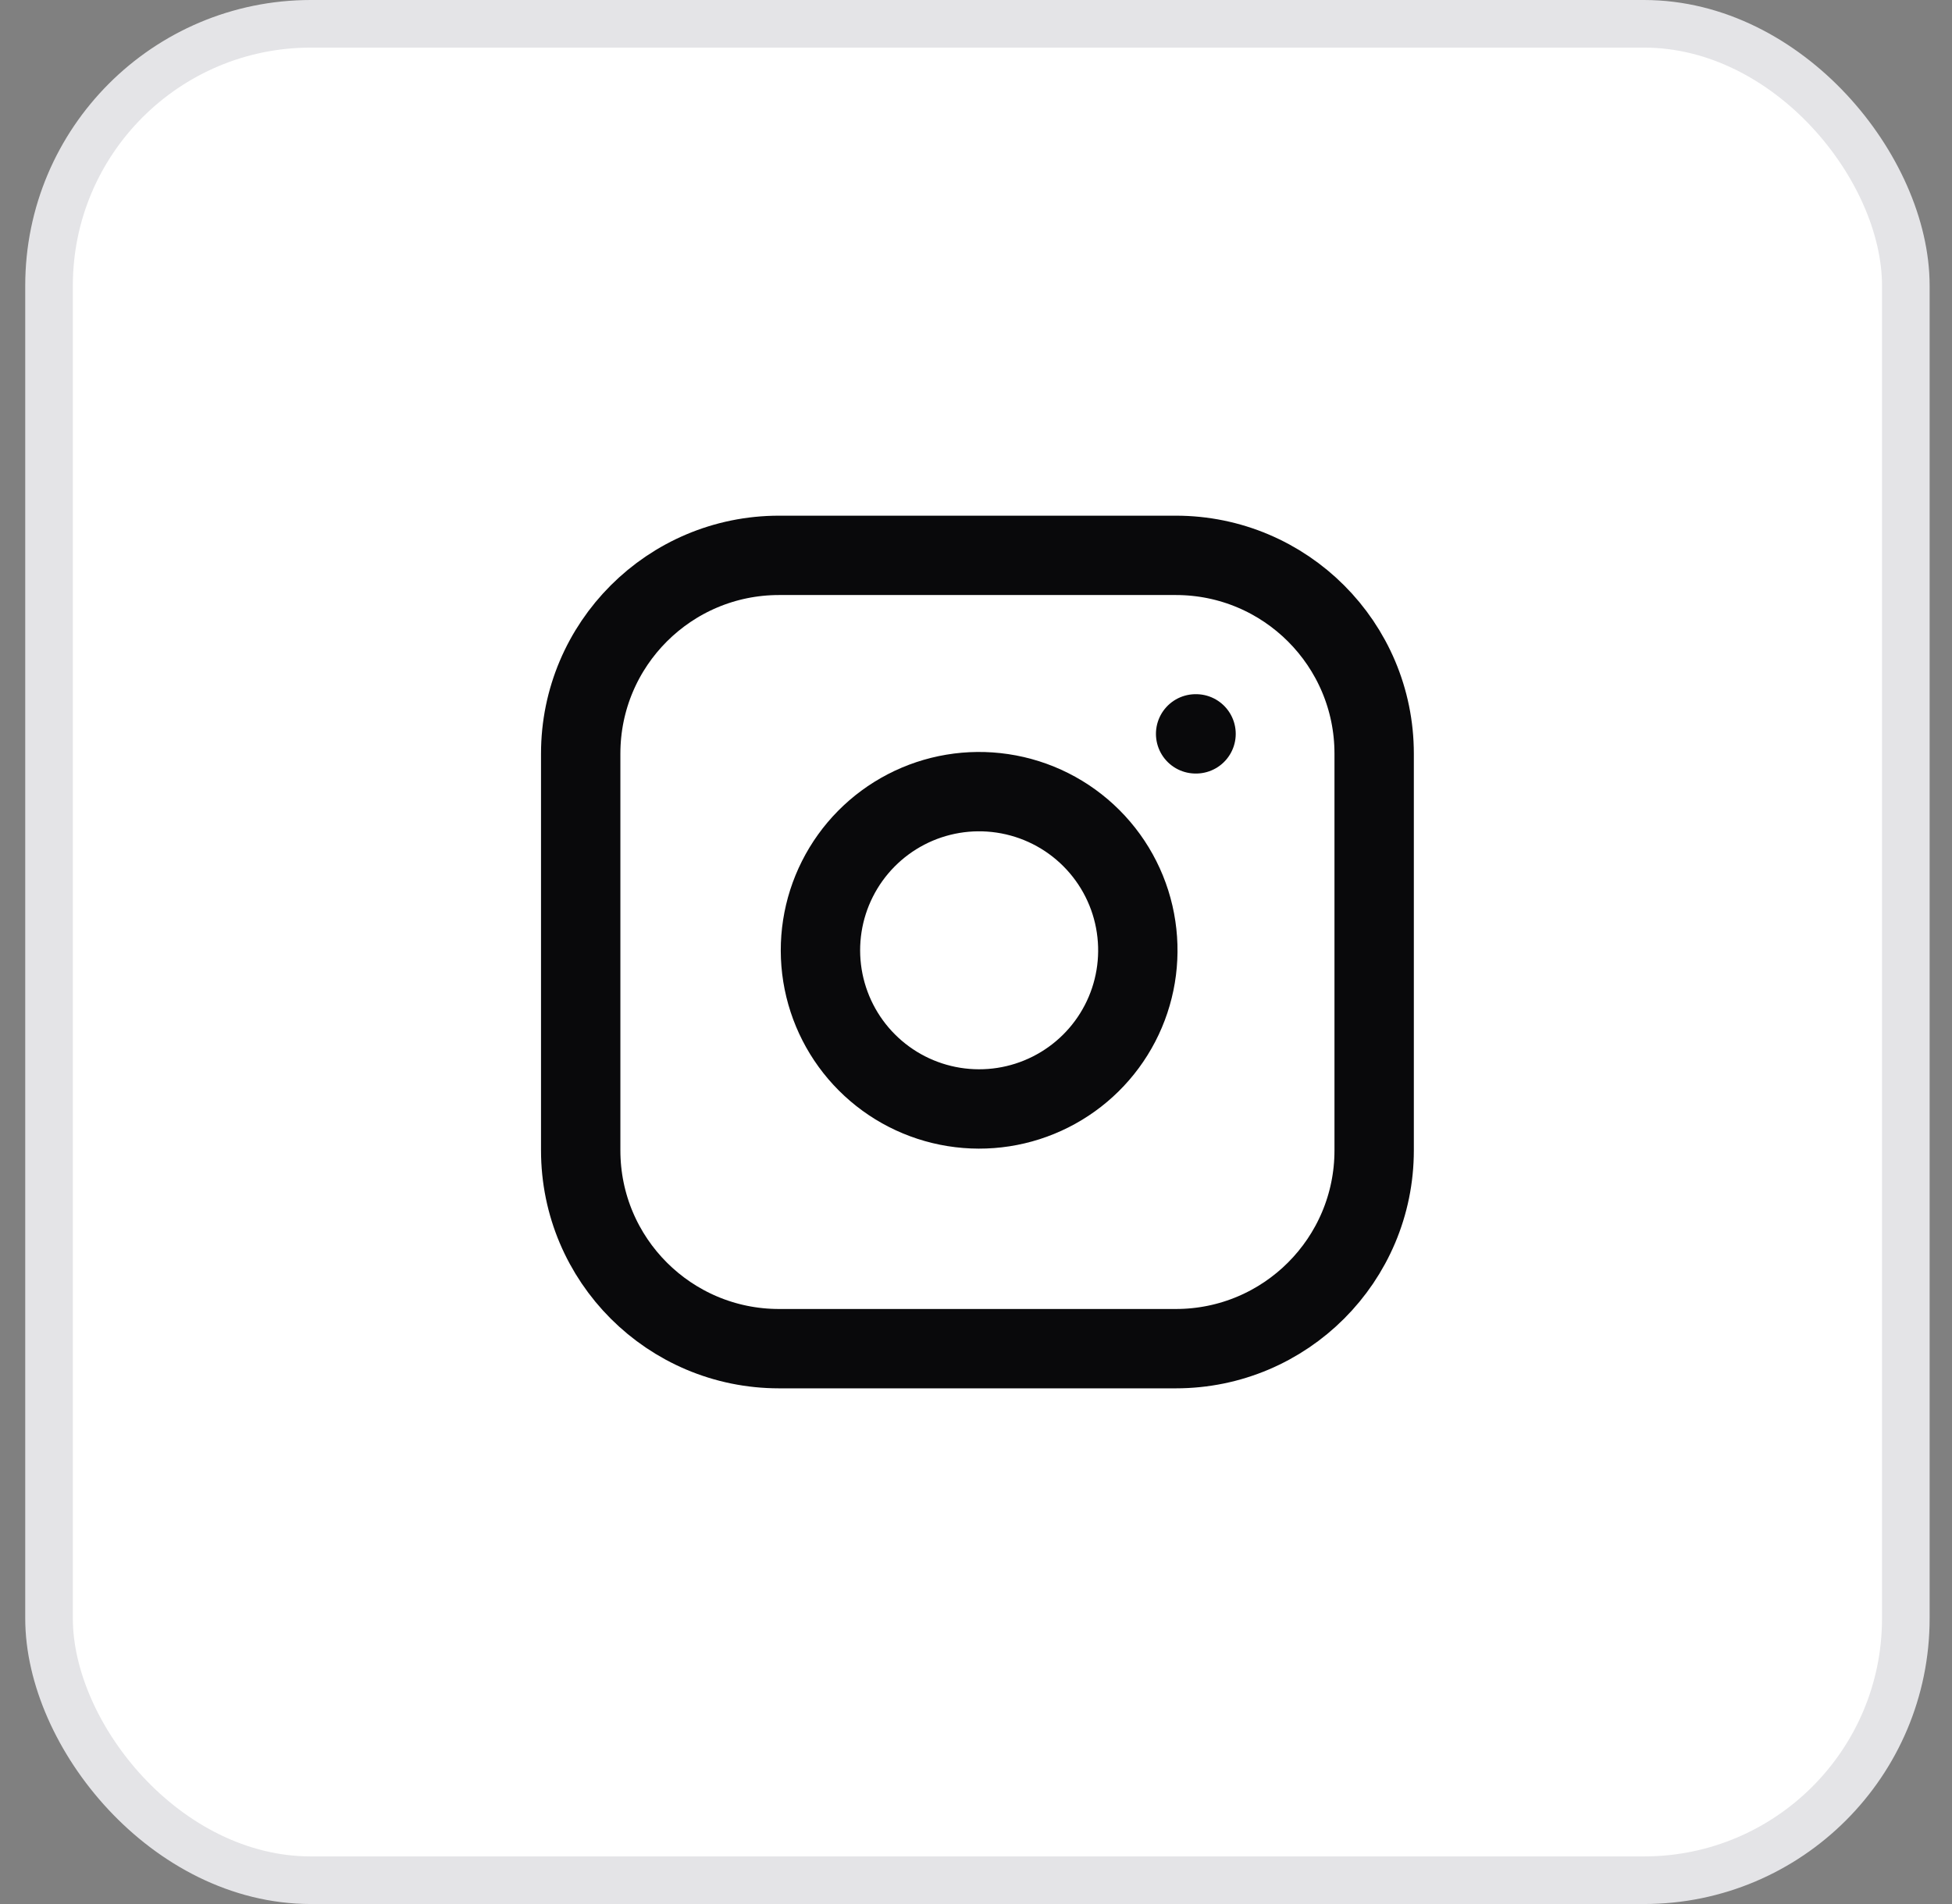
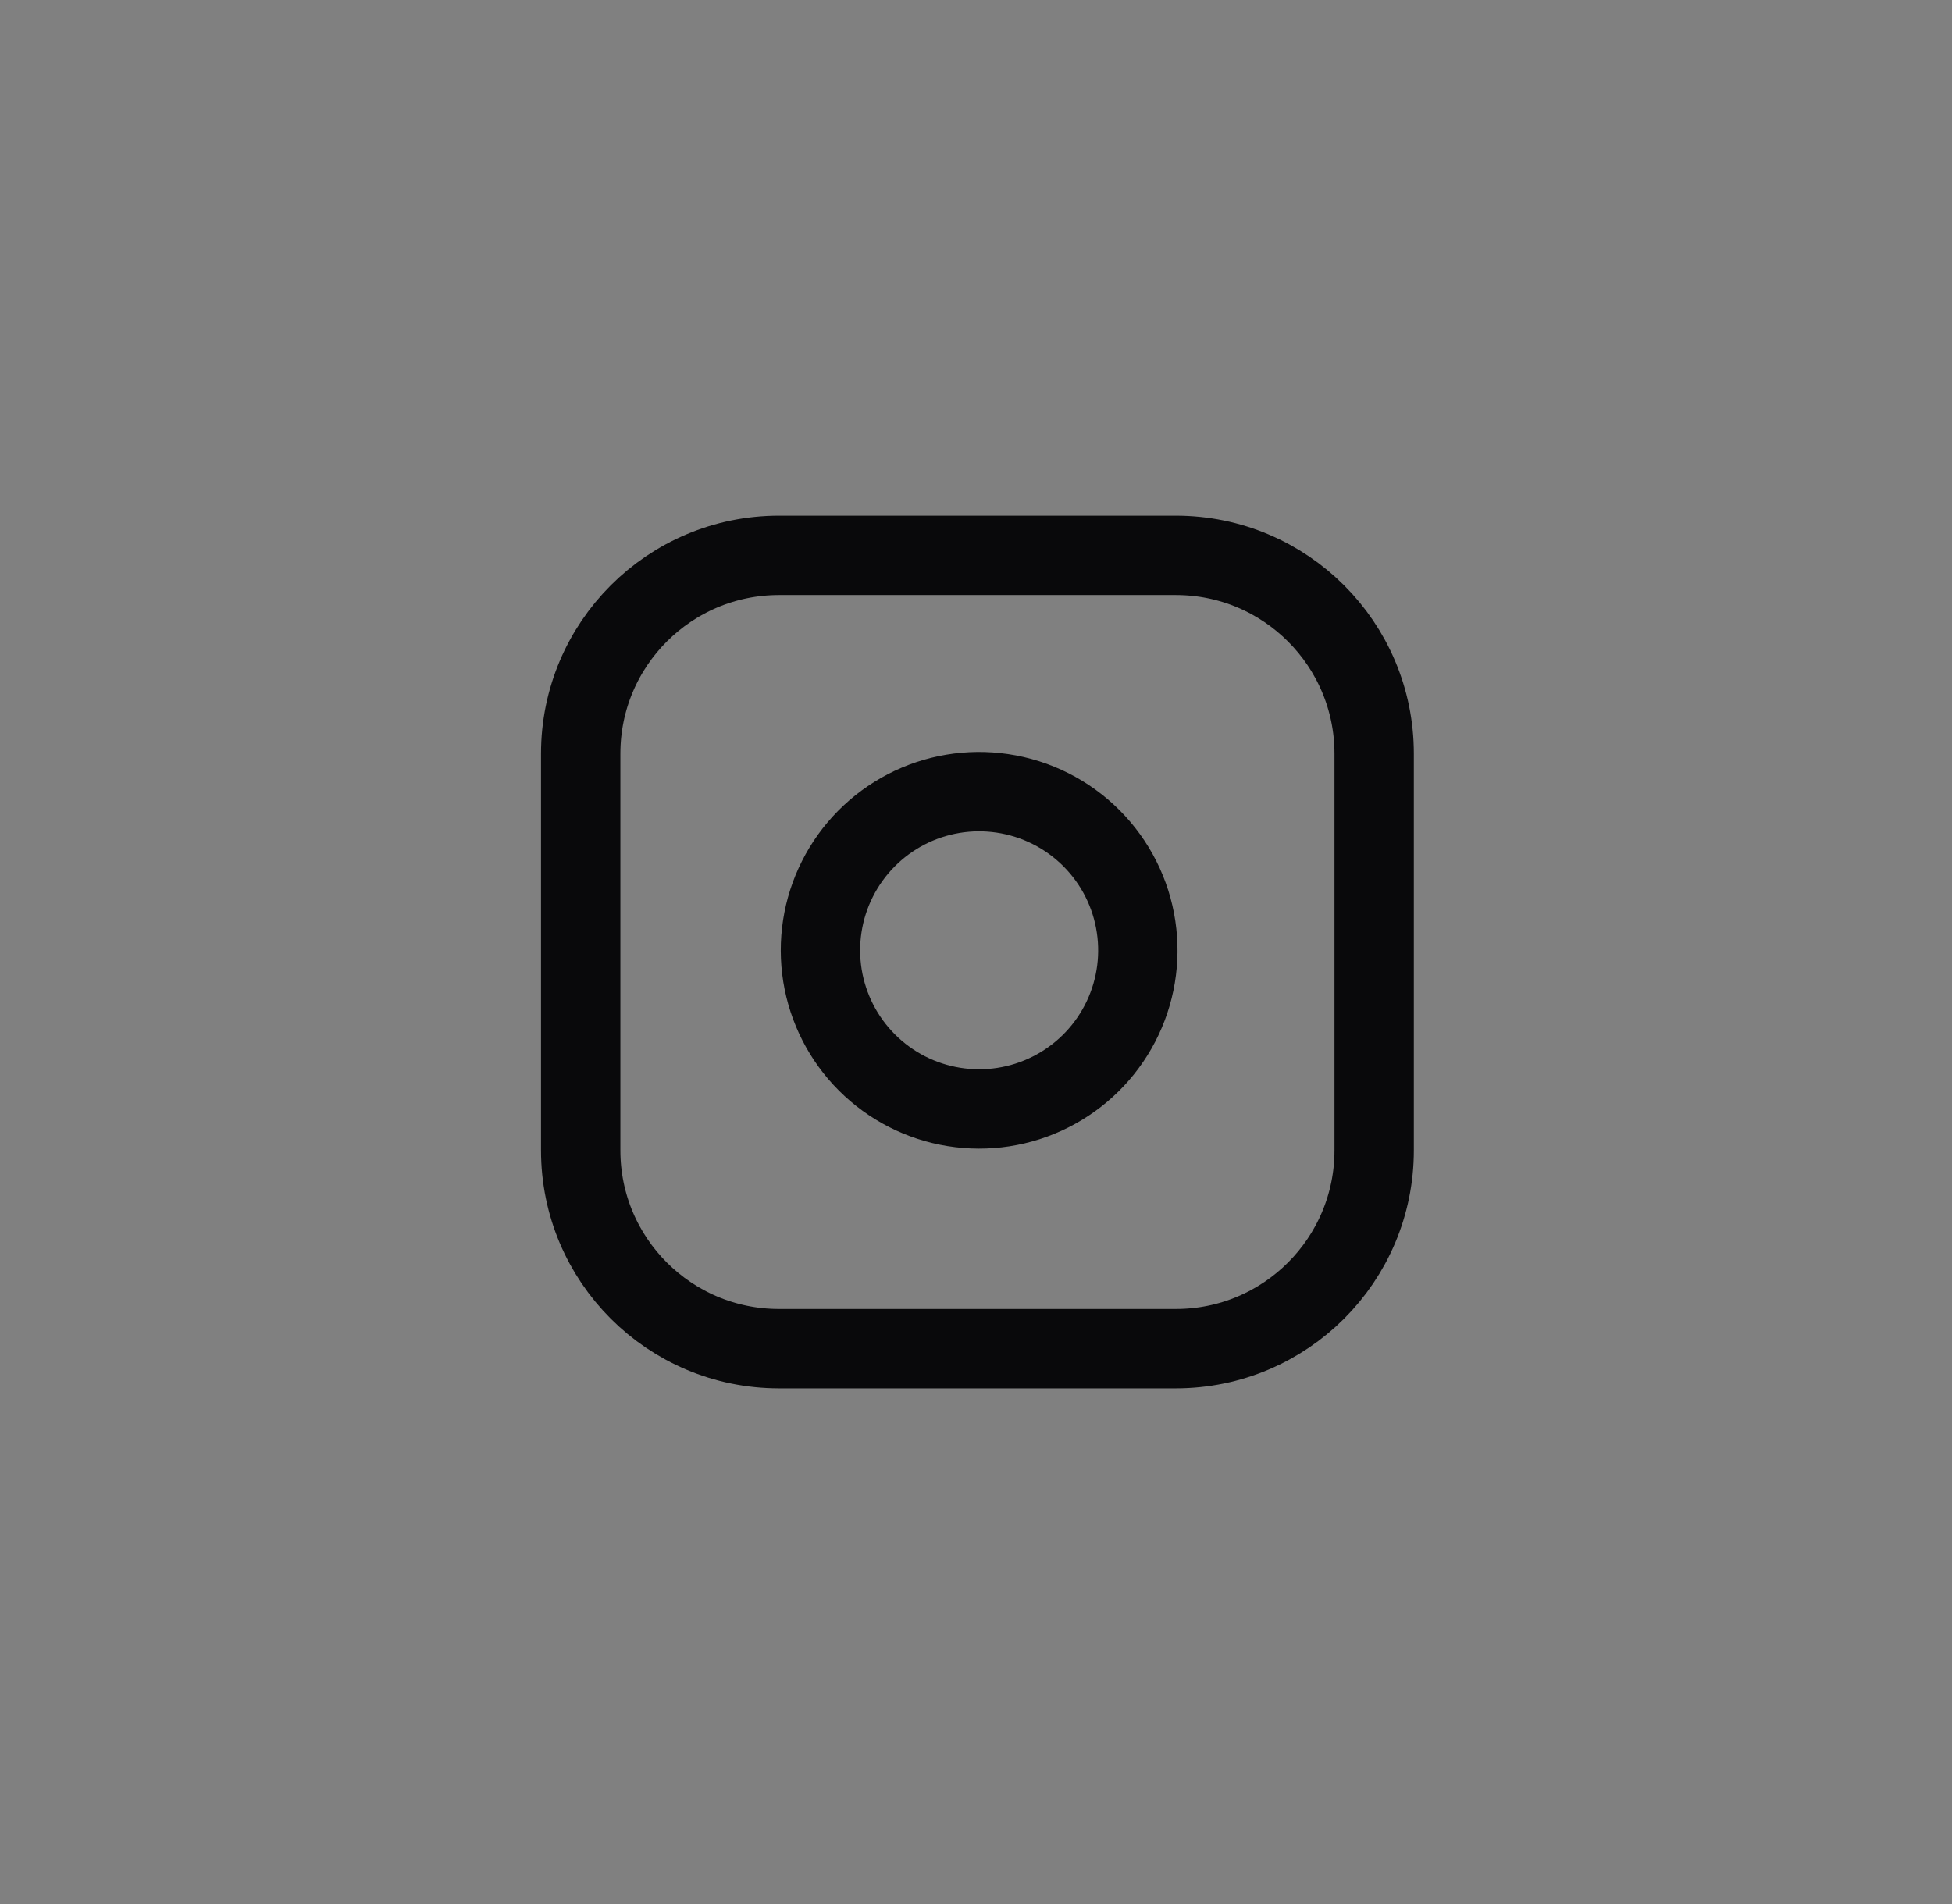
<svg xmlns="http://www.w3.org/2000/svg" width="41" height="40" viewBox="0 0 41 40" fill="none">
  <rect x="0" y="0" width="41" height="40" fill="#808080" stroke="none" />
-   <rect x="1.03" y="0.5" width="39" height="39" rx="5.5" fill="white" />
-   <rect x="1.03" y="0.5" width="39" height="39" rx="5.5" stroke="#E4E4E7" />
  <path d="M24.697 11.667H16.363C14.062 11.667 12.197 13.532 12.197 15.833V24.167C12.197 26.468 14.062 28.333 16.363 28.333H24.697C26.998 28.333 28.863 26.468 28.863 24.167V15.833C28.863 13.532 26.998 11.667 24.697 11.667Z" stroke="#09090B" stroke-width="1.667" stroke-linecap="round" stroke-linejoin="round" />
  <path d="M23.863 19.475C23.966 20.169 23.848 20.877 23.525 21.499C23.202 22.122 22.691 22.626 22.065 22.941C21.438 23.257 20.729 23.366 20.037 23.255C19.344 23.144 18.705 22.817 18.209 22.321C17.713 21.825 17.387 21.186 17.275 20.494C17.164 19.801 17.273 19.092 17.589 18.465C17.904 17.839 18.409 17.328 19.031 17.005C19.653 16.682 20.361 16.564 21.055 16.667C21.762 16.772 22.417 17.101 22.923 17.607C23.429 18.113 23.759 18.768 23.863 19.475Z" stroke="#09090B" stroke-width="1.667" stroke-linecap="round" stroke-linejoin="round" />
-   <path d="M25.113 15.417H25.122" stroke="#09090B" stroke-width="1.667" stroke-linecap="round" stroke-linejoin="round" />
</svg>